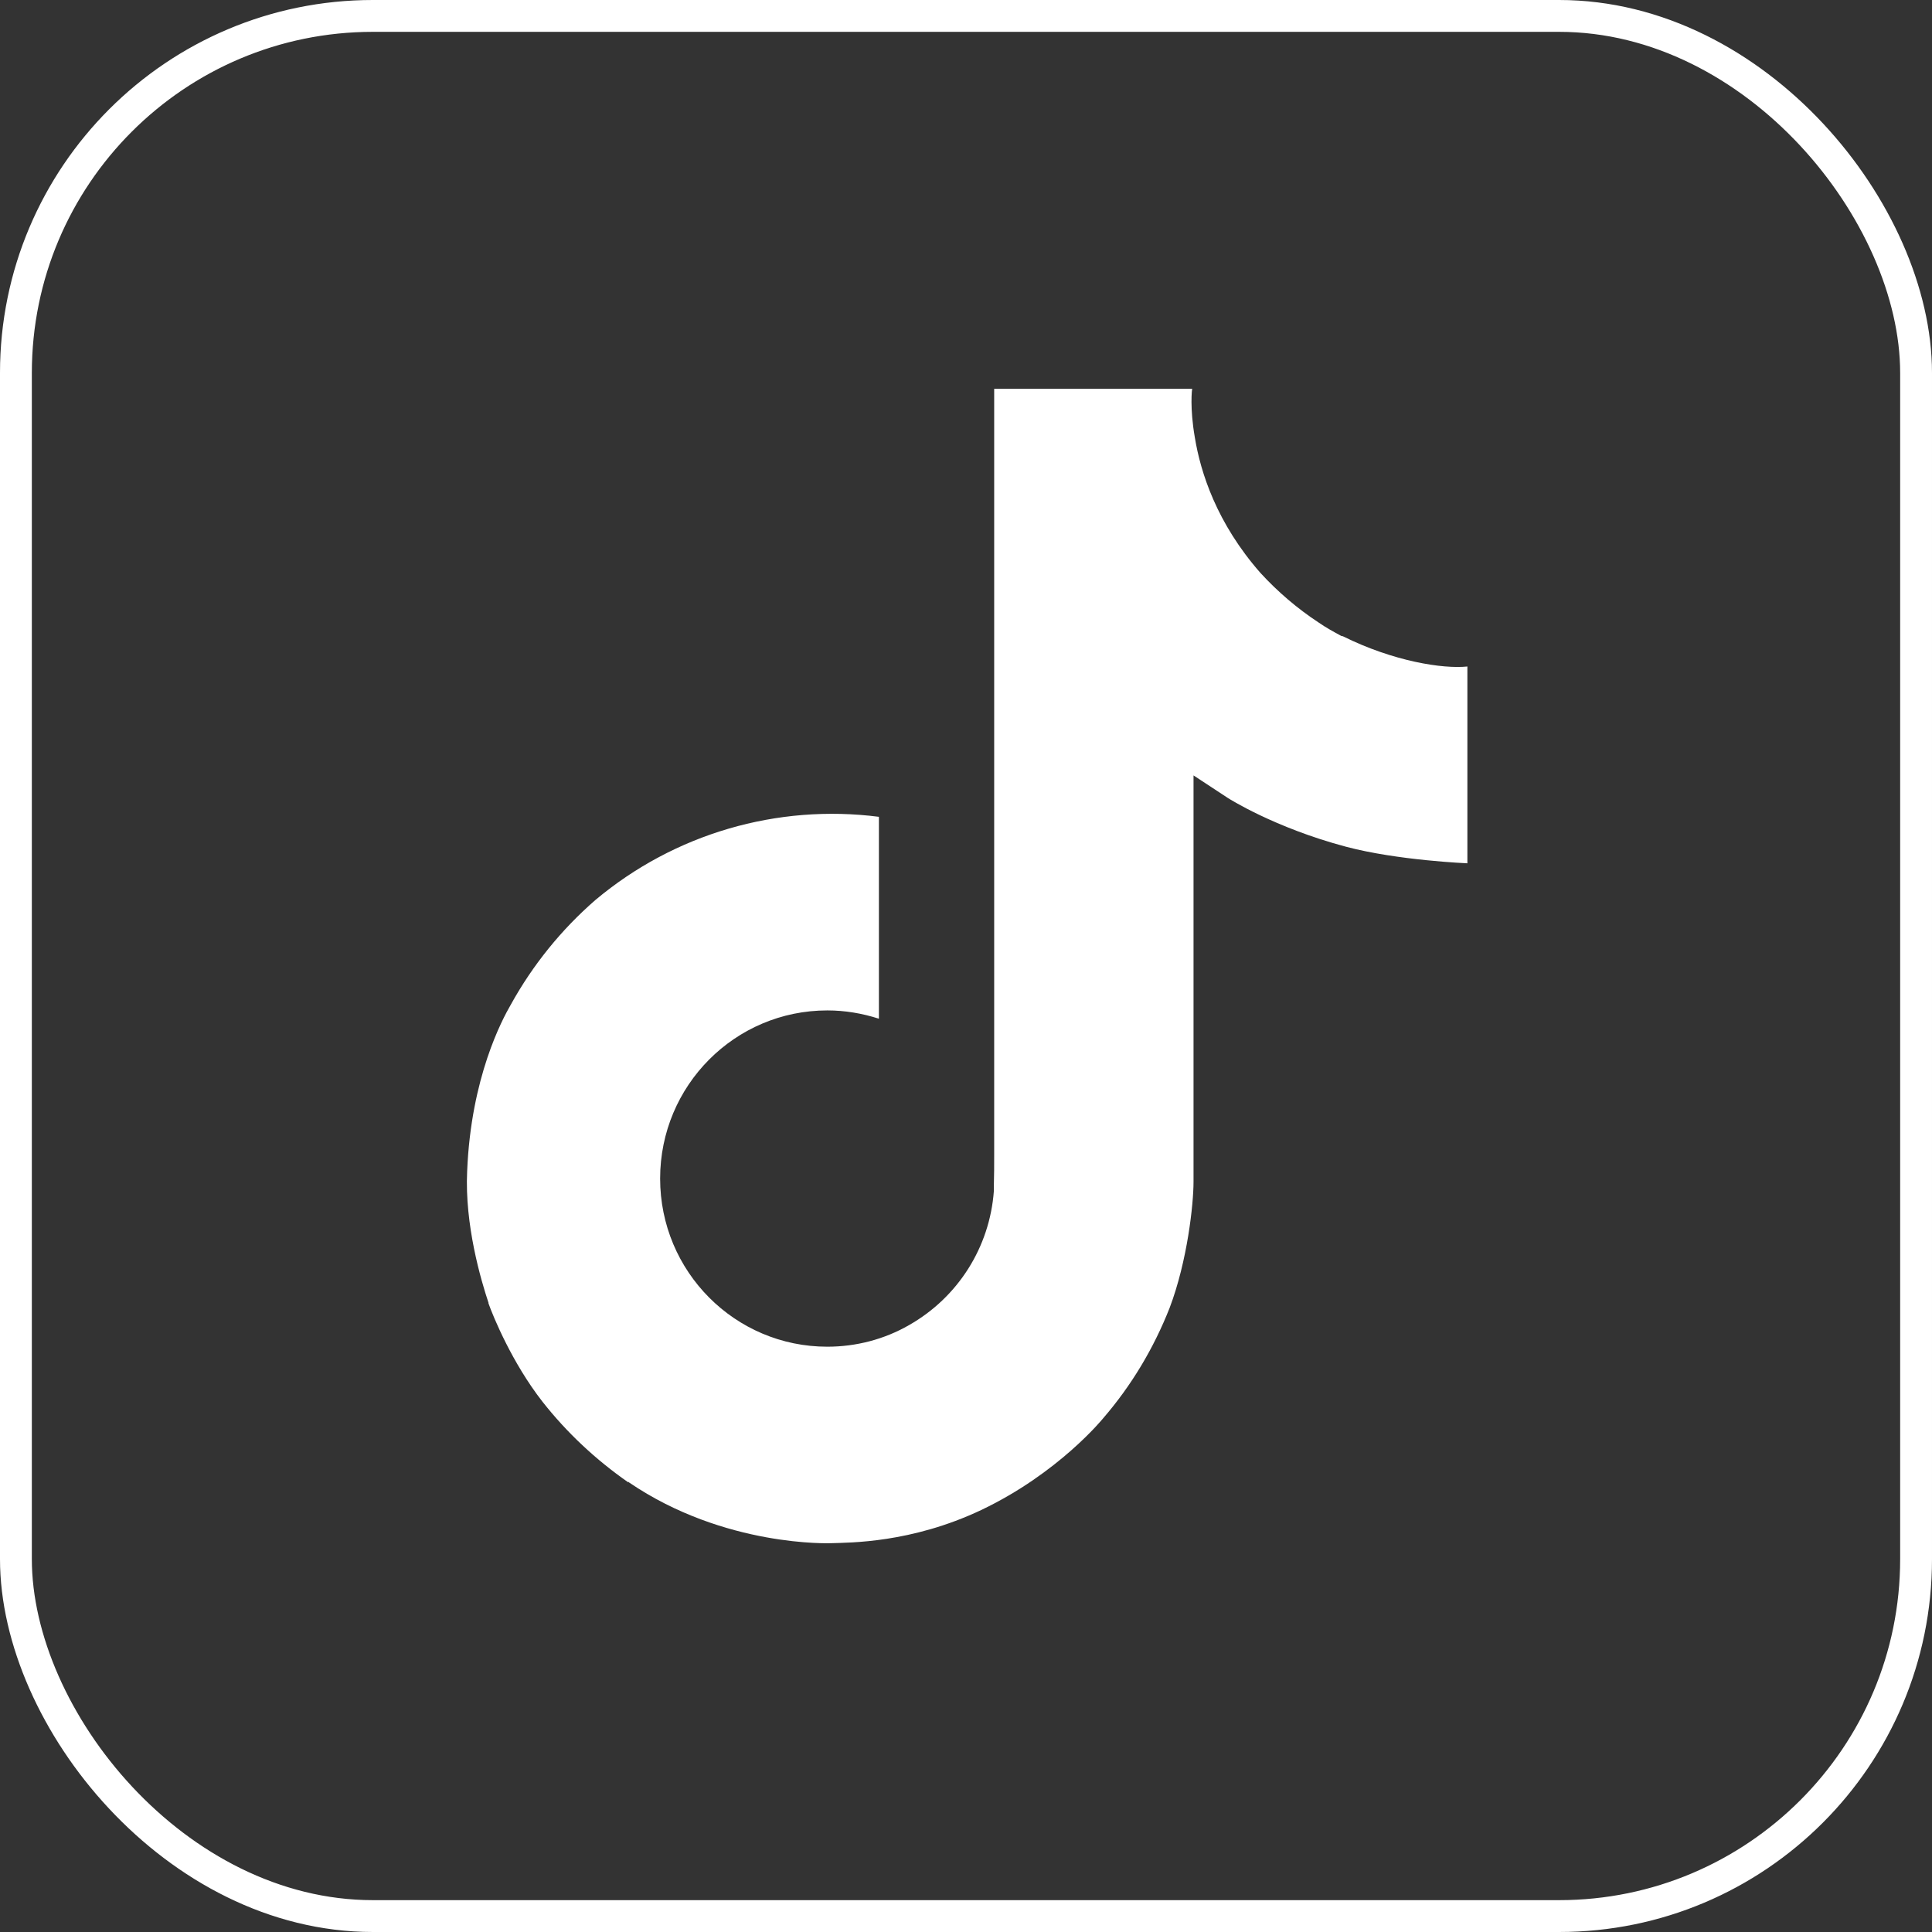
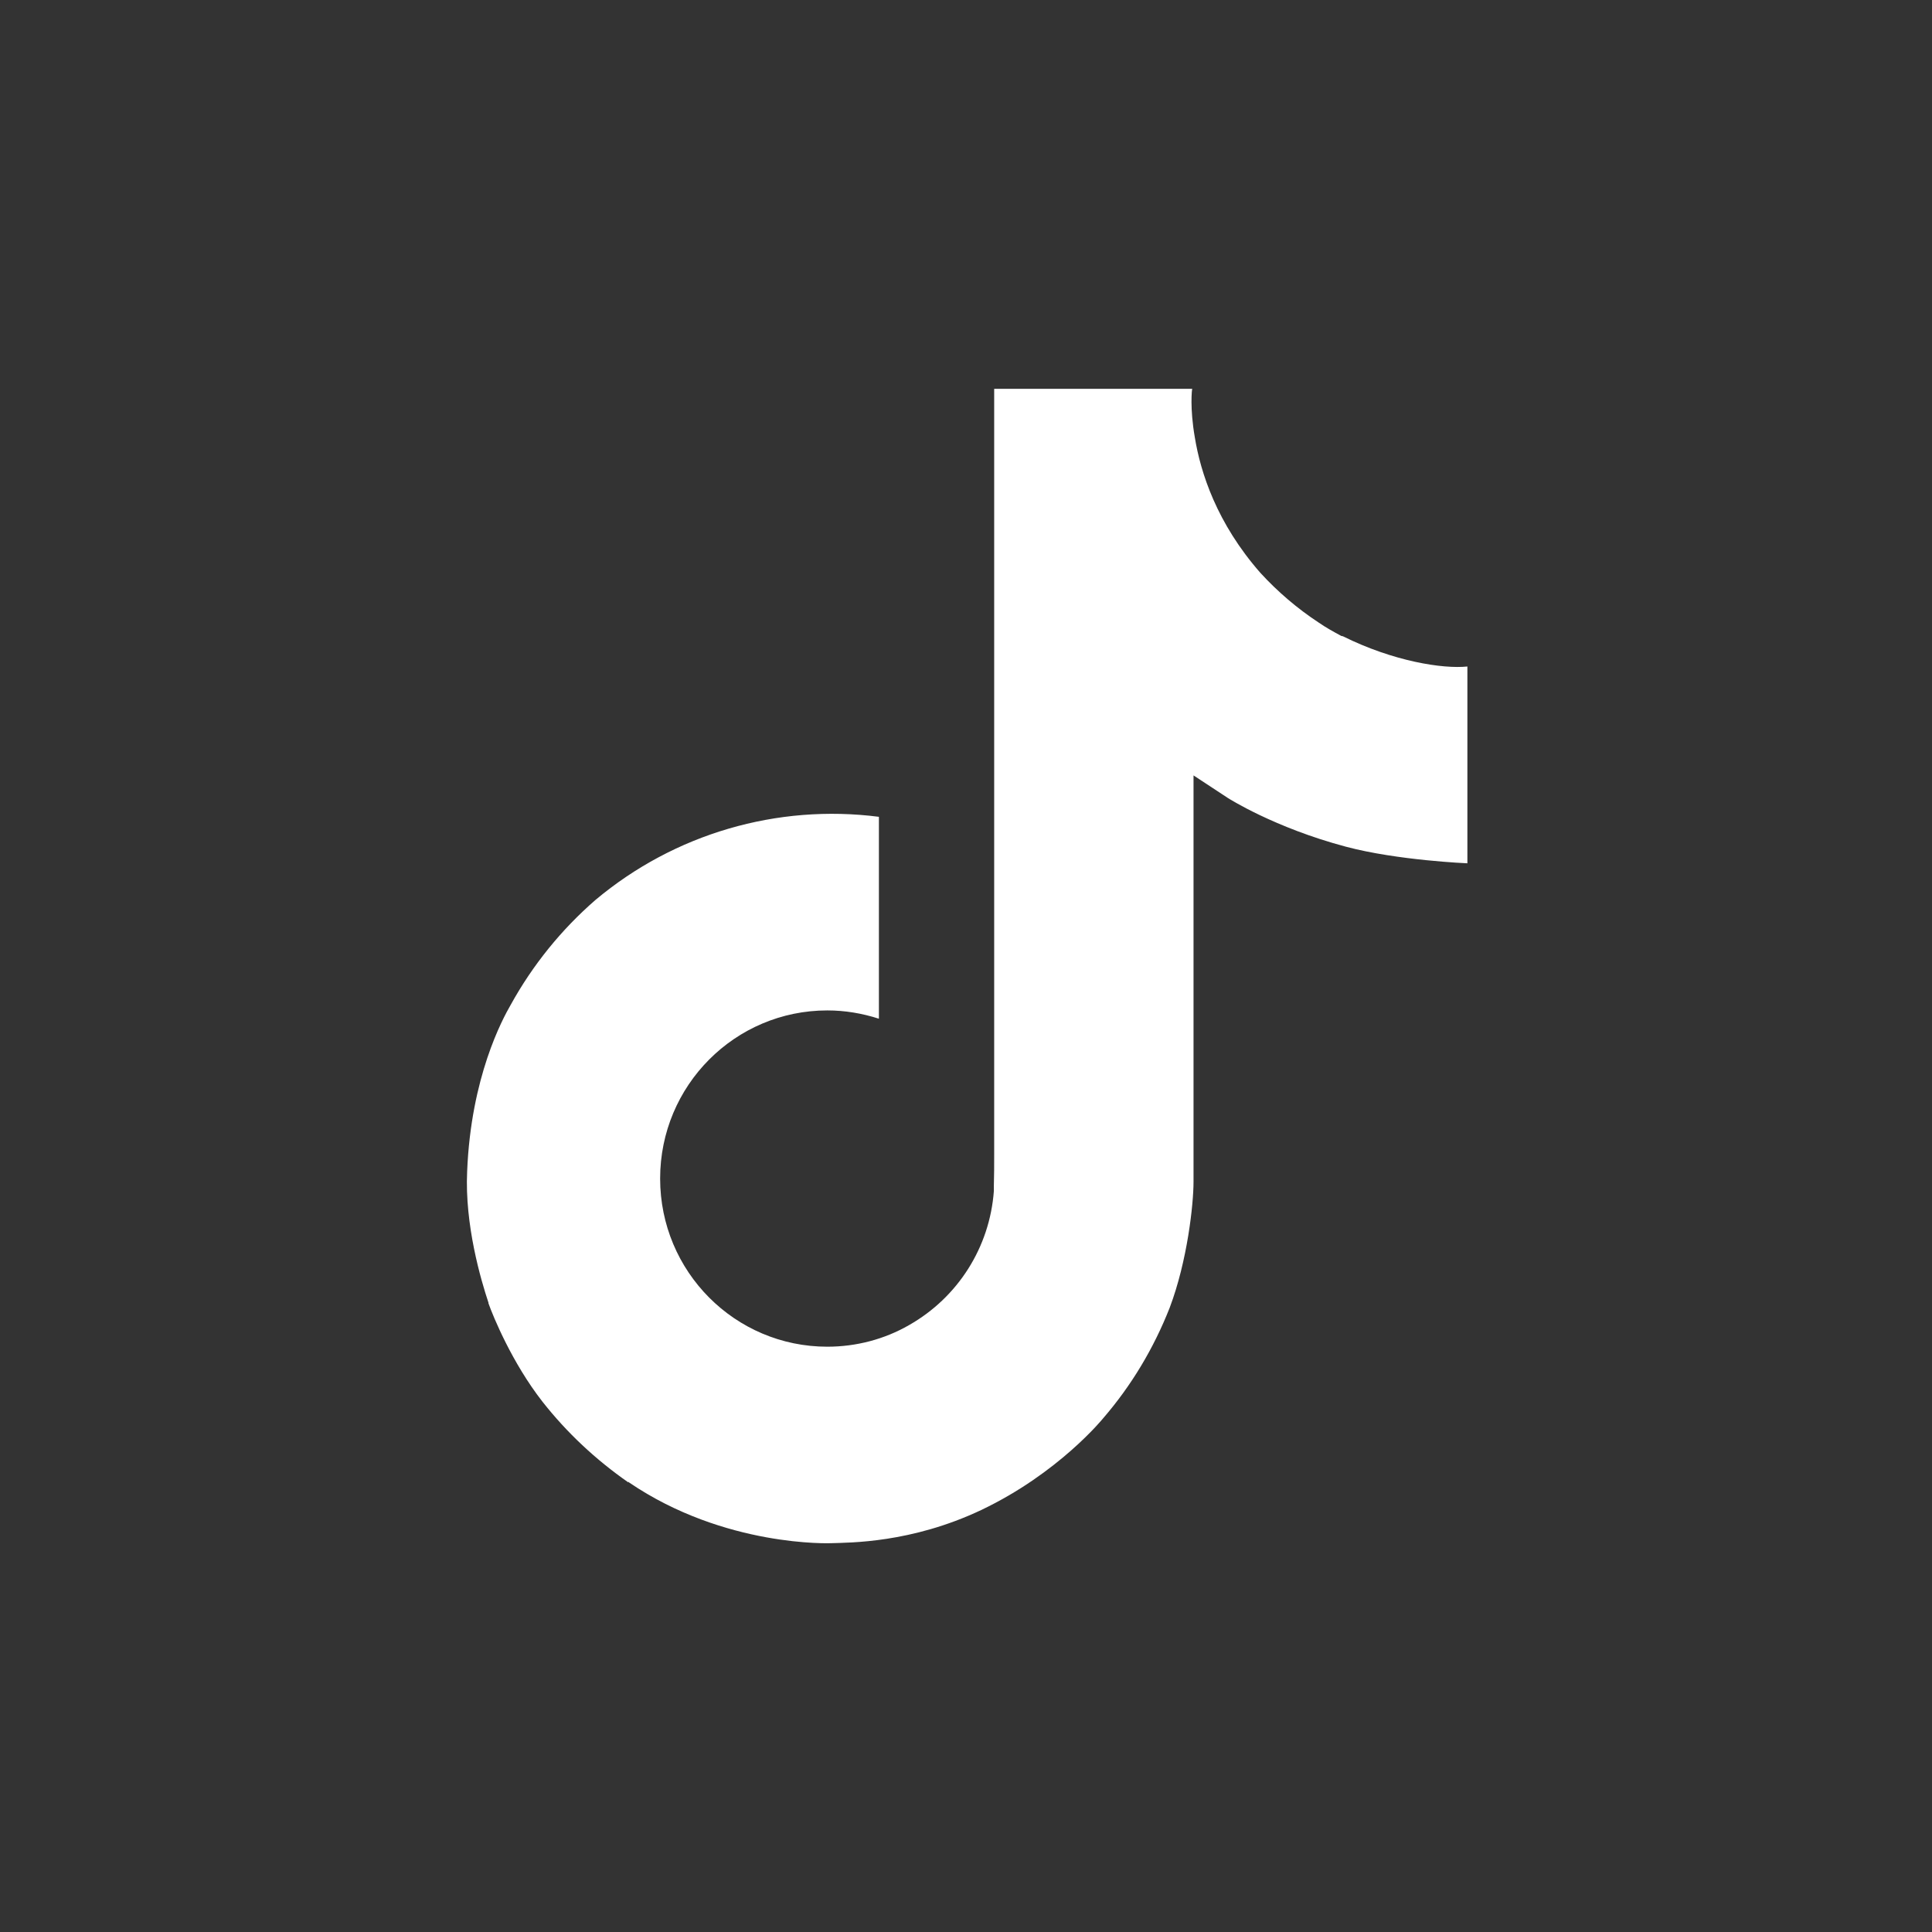
<svg xmlns="http://www.w3.org/2000/svg" id="Layer_2" data-name="Layer 2" viewBox="0 0 60.67 60.67">
  <rect x="0" y="0" width="60.67" height="60.67" fill="#333333" stroke="none" />
  <defs>
    <style>
      .cls-1 {
        fill: none;
        stroke: #fff;
        stroke-miterlimit: 10;
      }

      .cls-2 {
        fill: #fff;
        stroke-width: 0px;
      }
    </style>
  </defs>
  <g id="Layer_1-2" data-name="Layer 1">
    <g>
-       <rect class="cls-1" x=".5" y=".5" width="59.67" height="59.67" rx="11.21" ry="11.21" />
      <path class="cls-2" d="m42.12,19.97c-.24-.13-.48-.26-.71-.42-.67-.44-1.29-.97-1.83-1.56-1.37-1.56-1.88-3.15-2.06-4.26h0c-.16-.92-.09-1.52-.08-1.52h-6.22v24.06c0,.32,0,.64-.01.96,0,.04,0,.08,0,.12,0,.02,0,.04,0,.05h0c-.13,1.77-1.13,3.34-2.66,4.21-.78.45-1.67.68-2.57.68-2.9,0-5.25-2.36-5.25-5.28s2.35-5.28,5.25-5.28c.55,0,1.09.09,1.62.26v-6.34c-3.19-.41-6.42.53-8.9,2.61-1.07.93-1.97,2.04-2.66,3.29-.26.45-1.25,2.27-1.37,5.23-.08,1.68.43,3.41.67,4.13v.02c.15.42.74,1.86,1.69,3.08.77.98,1.68,1.83,2.7,2.54v-.02l.02.02c3.01,2.05,6.35,1.91,6.35,1.91.58-.02,2.51,0,4.71-1.04,2.44-1.16,3.83-2.88,3.83-2.88.89-1.03,1.59-2.2,2.09-3.47.56-1.48.75-3.26.75-3.96v-12.76c.08.05,1.08.71,1.08.71,0,0,1.45.93,3.71,1.53,1.62.43,3.81.52,3.81.52v-6.18c-.77.08-2.32-.16-3.91-.95Z" />
    </g>
  </g>
</svg>